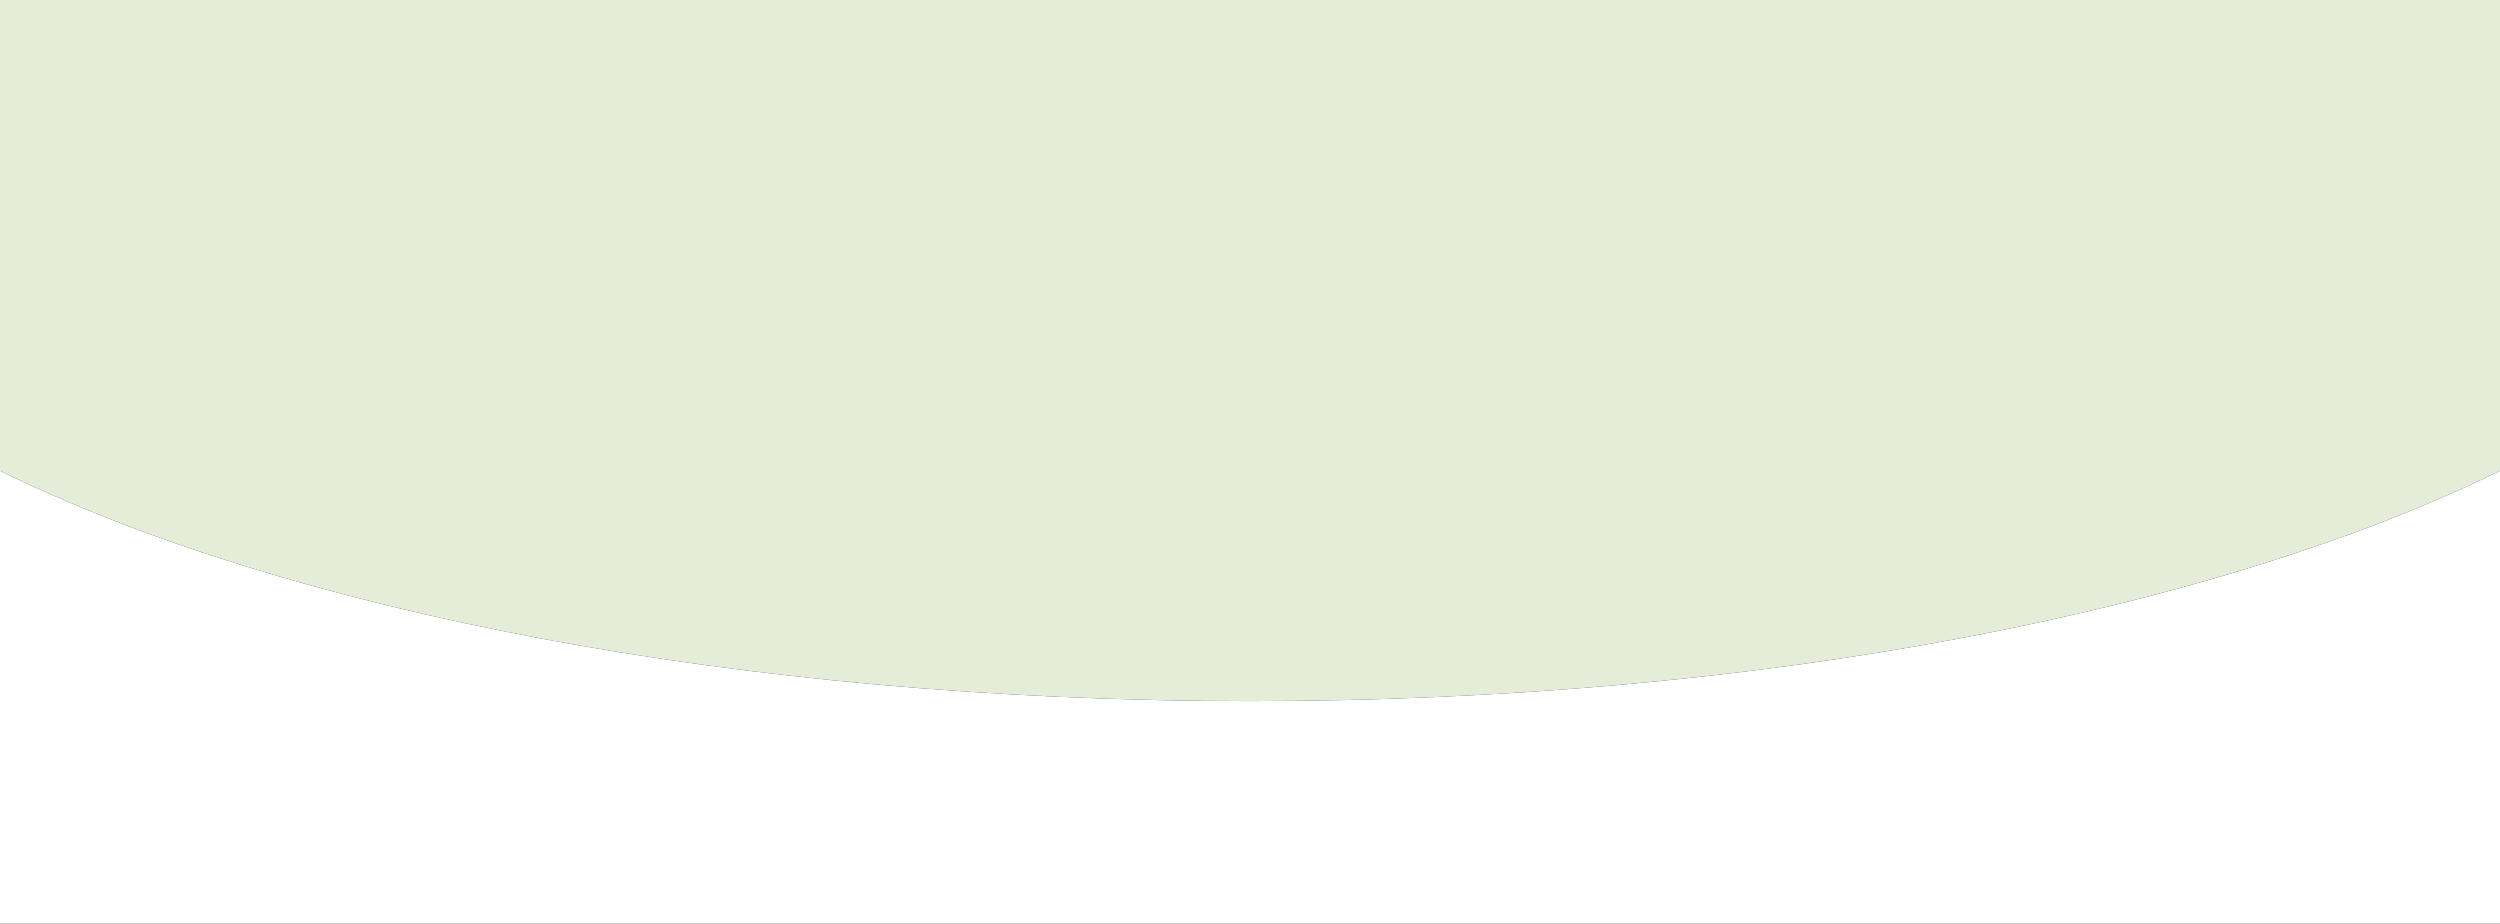
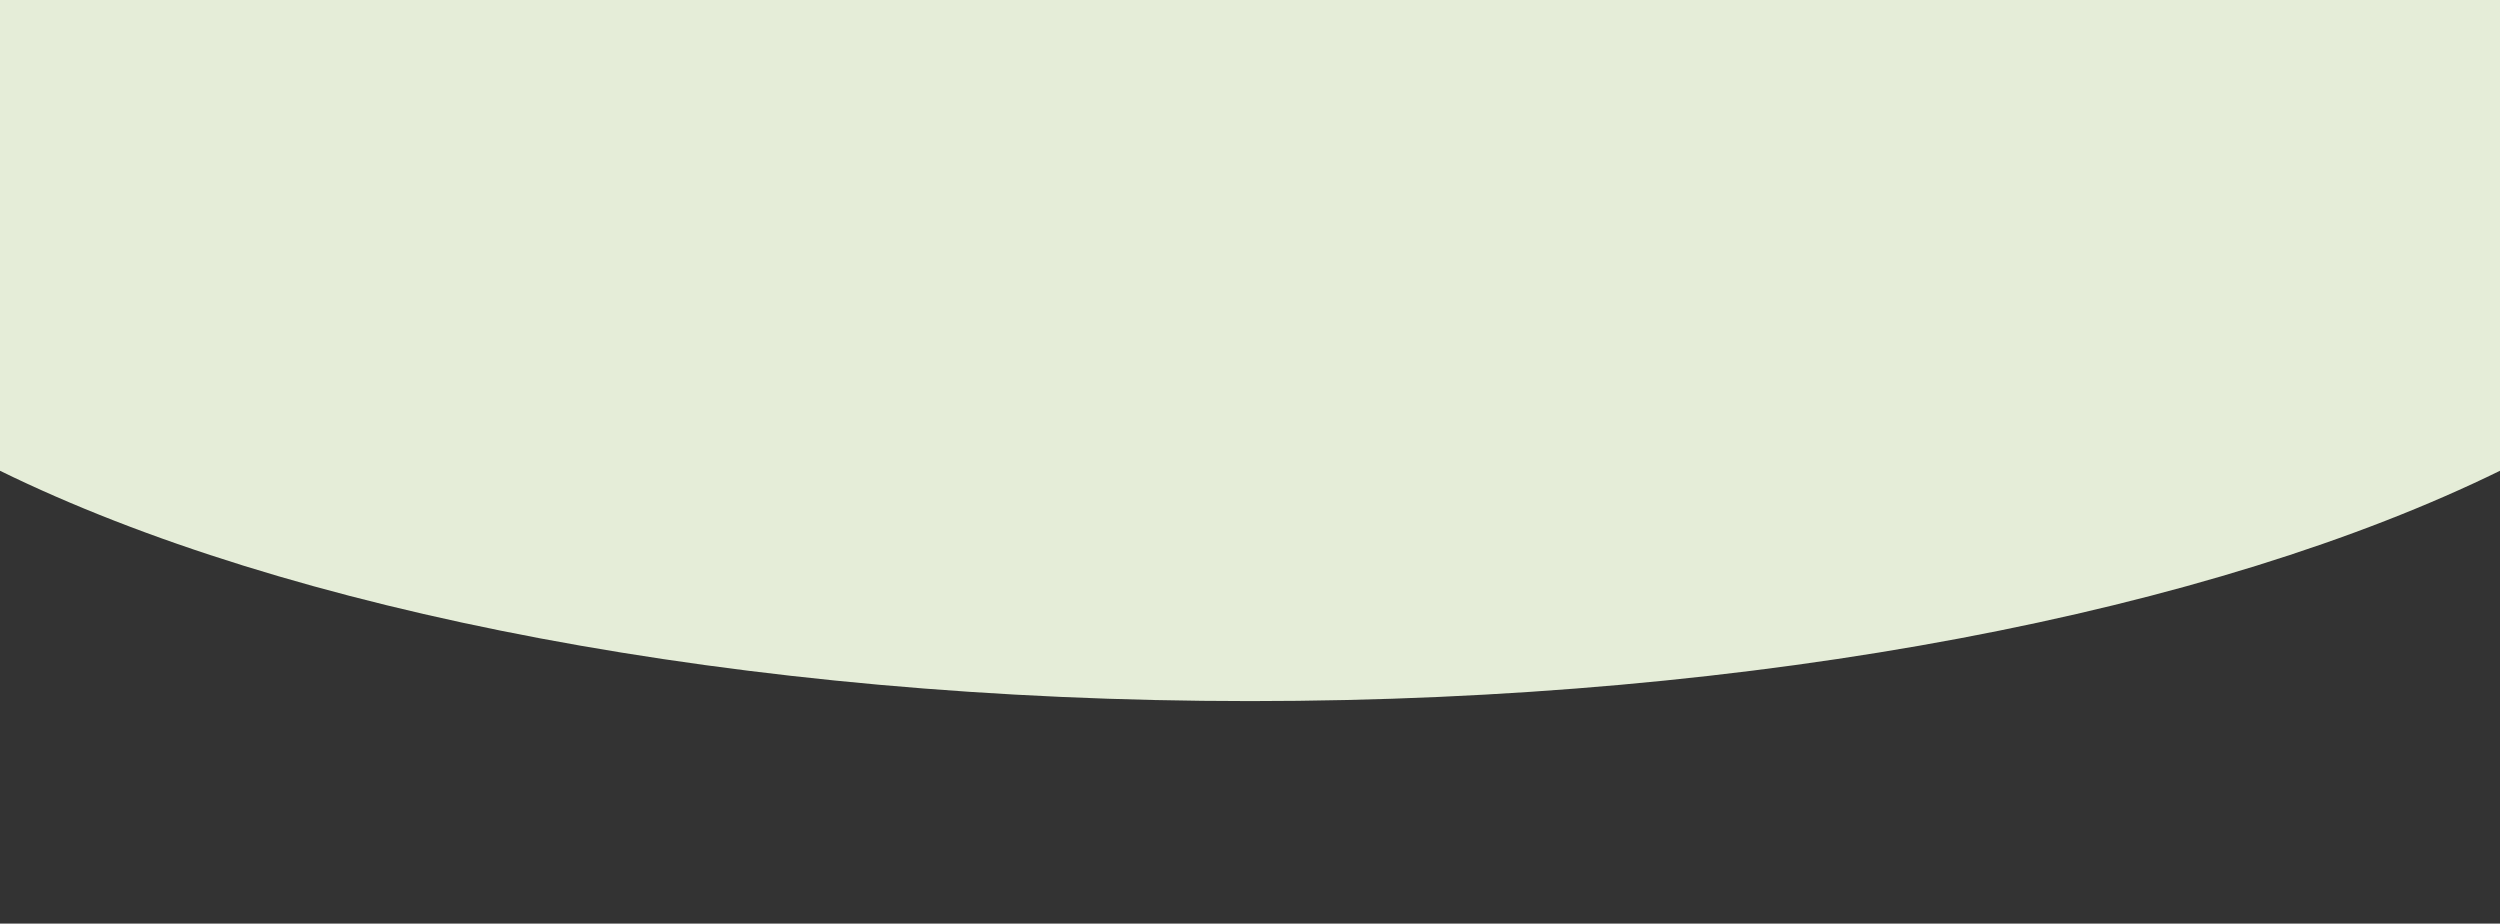
<svg xmlns="http://www.w3.org/2000/svg" viewBox="0 0 1191 440" width="100%" style="vertical-align: middle; max-width: 100%; width: 100%;">
  <rect x="0" y="0" width="1191" height="440" fill="#333333" stroke="none" />
  <defs>
   </defs>
-   <path d="M-701.5,127C-945,127-1161.16,83.9-1297,17.27V233H-106V17.27C-241.84,83.9-458,127-701.5,127Z" transform="translate(1297 207)" fill="#ffffff">
-    </path>
  <path d="M-106,17.27V-207H-1297V17.27C-1161.16,83.9-945,127-701.5,127S-241.84,83.9-106,17.27Z" transform="translate(1297 207)" fill="rgb(229,237,216)">
   </path>
</svg>